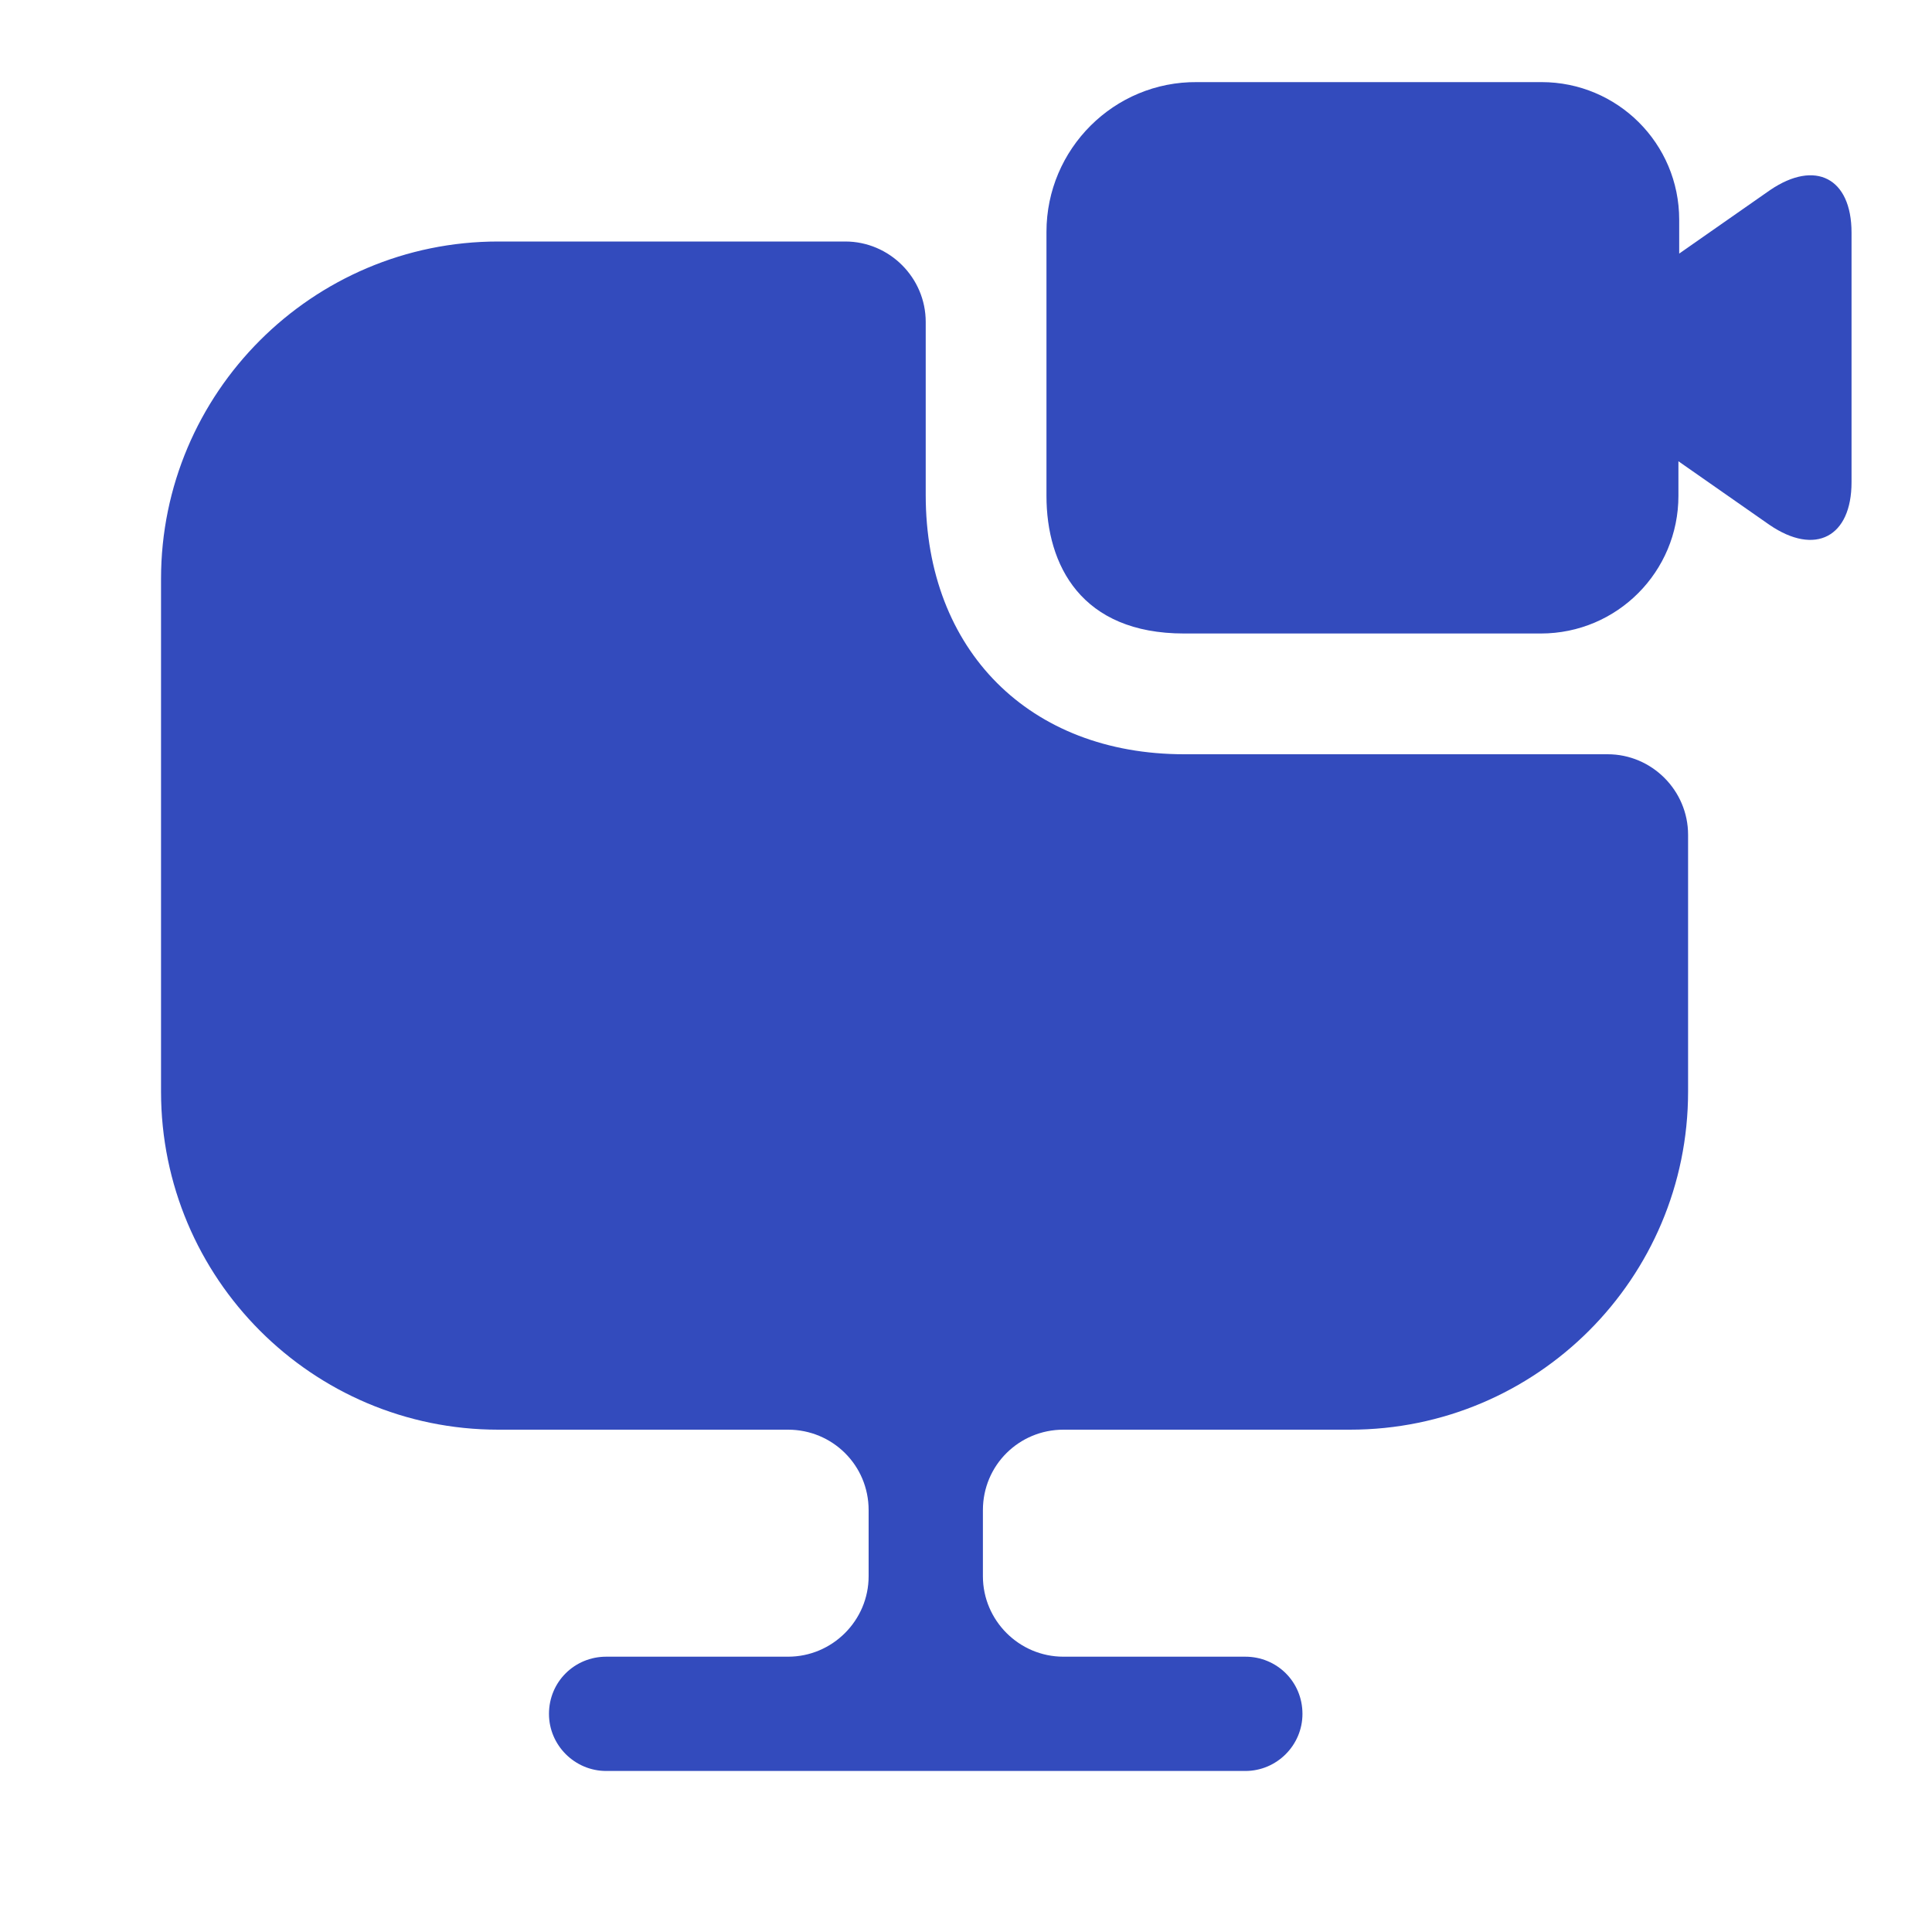
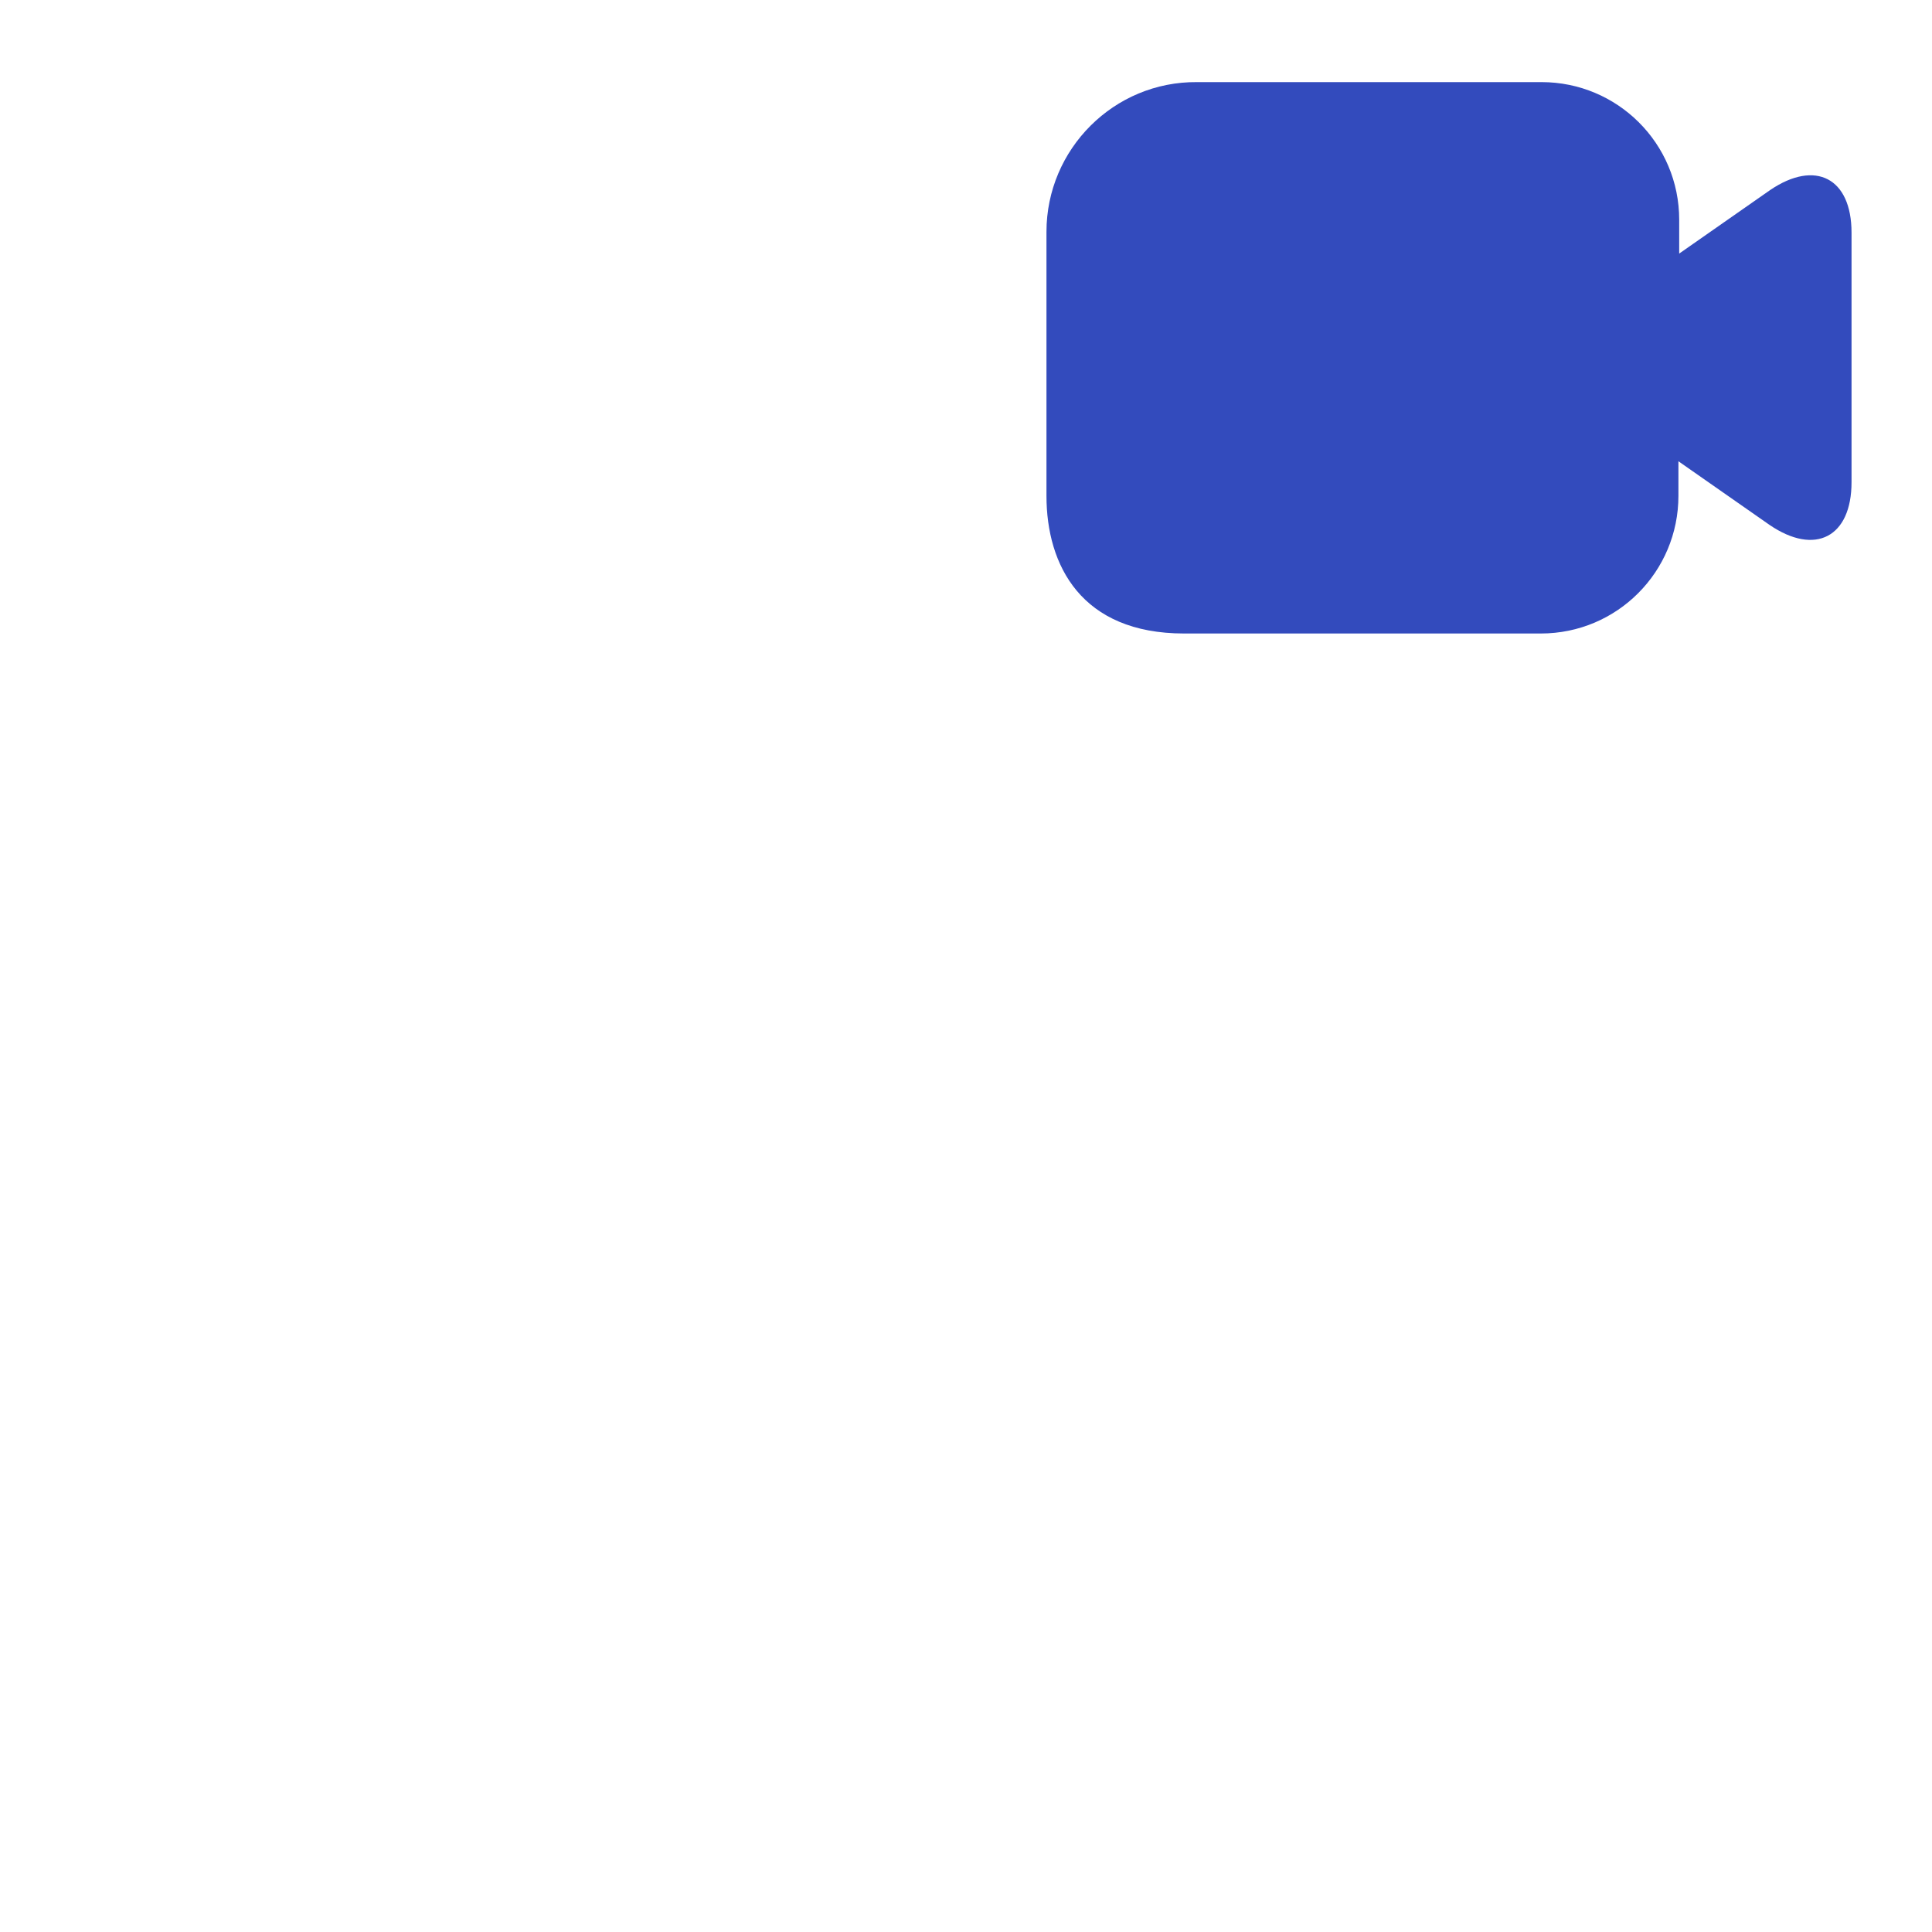
<svg xmlns="http://www.w3.org/2000/svg" width="20" height="20" viewBox="0 0 20 20" fill="none">
-   <path d="M17.475 8.642V11.3C17.475 13.233 15.908 14.8 13.975 14.8H11.008C10.55 14.8 10.175 15.167 10.175 15.633V16.317C10.175 16.775 10.55 17.15 11.008 17.15H12.892C13.217 17.15 13.483 17.408 13.483 17.742C13.483 18.067 13.217 18.333 12.892 18.333H6.275C5.95 18.333 5.683 18.067 5.683 17.742C5.683 17.408 5.95 17.15 6.275 17.15H8.158C8.617 17.15 8.992 16.775 8.992 16.317V15.633C8.992 15.167 8.617 14.8 8.158 14.8H5.158C3.233 14.8 1.667 13.233 1.667 11.3V5.992C1.667 4.067 3.233 2.5 5.158 2.5H8.75C9.208 2.5 9.583 2.875 9.583 3.333V5.125C9.583 6.733 10.658 7.808 12.258 7.808H16.642C17.1 7.808 17.475 8.183 17.475 8.642Z" fill="#334BBD" />
  <path d="M18.325 1.967L17.383 2.625V2.275C17.383 1.483 16.742 0.85 15.958 0.85H12.392C11.533 0.842 10.833 1.542 10.833 2.4V5.133C10.833 5.85 11.192 6.558 12.258 6.558H15.95C16.742 6.558 17.375 5.917 17.375 5.133V4.775L18.317 5.433C18.792 5.758 19.167 5.558 19.167 4.992V2.408C19.167 1.842 18.792 1.65 18.325 1.967Z" fill="#334BBD" />
</svg>